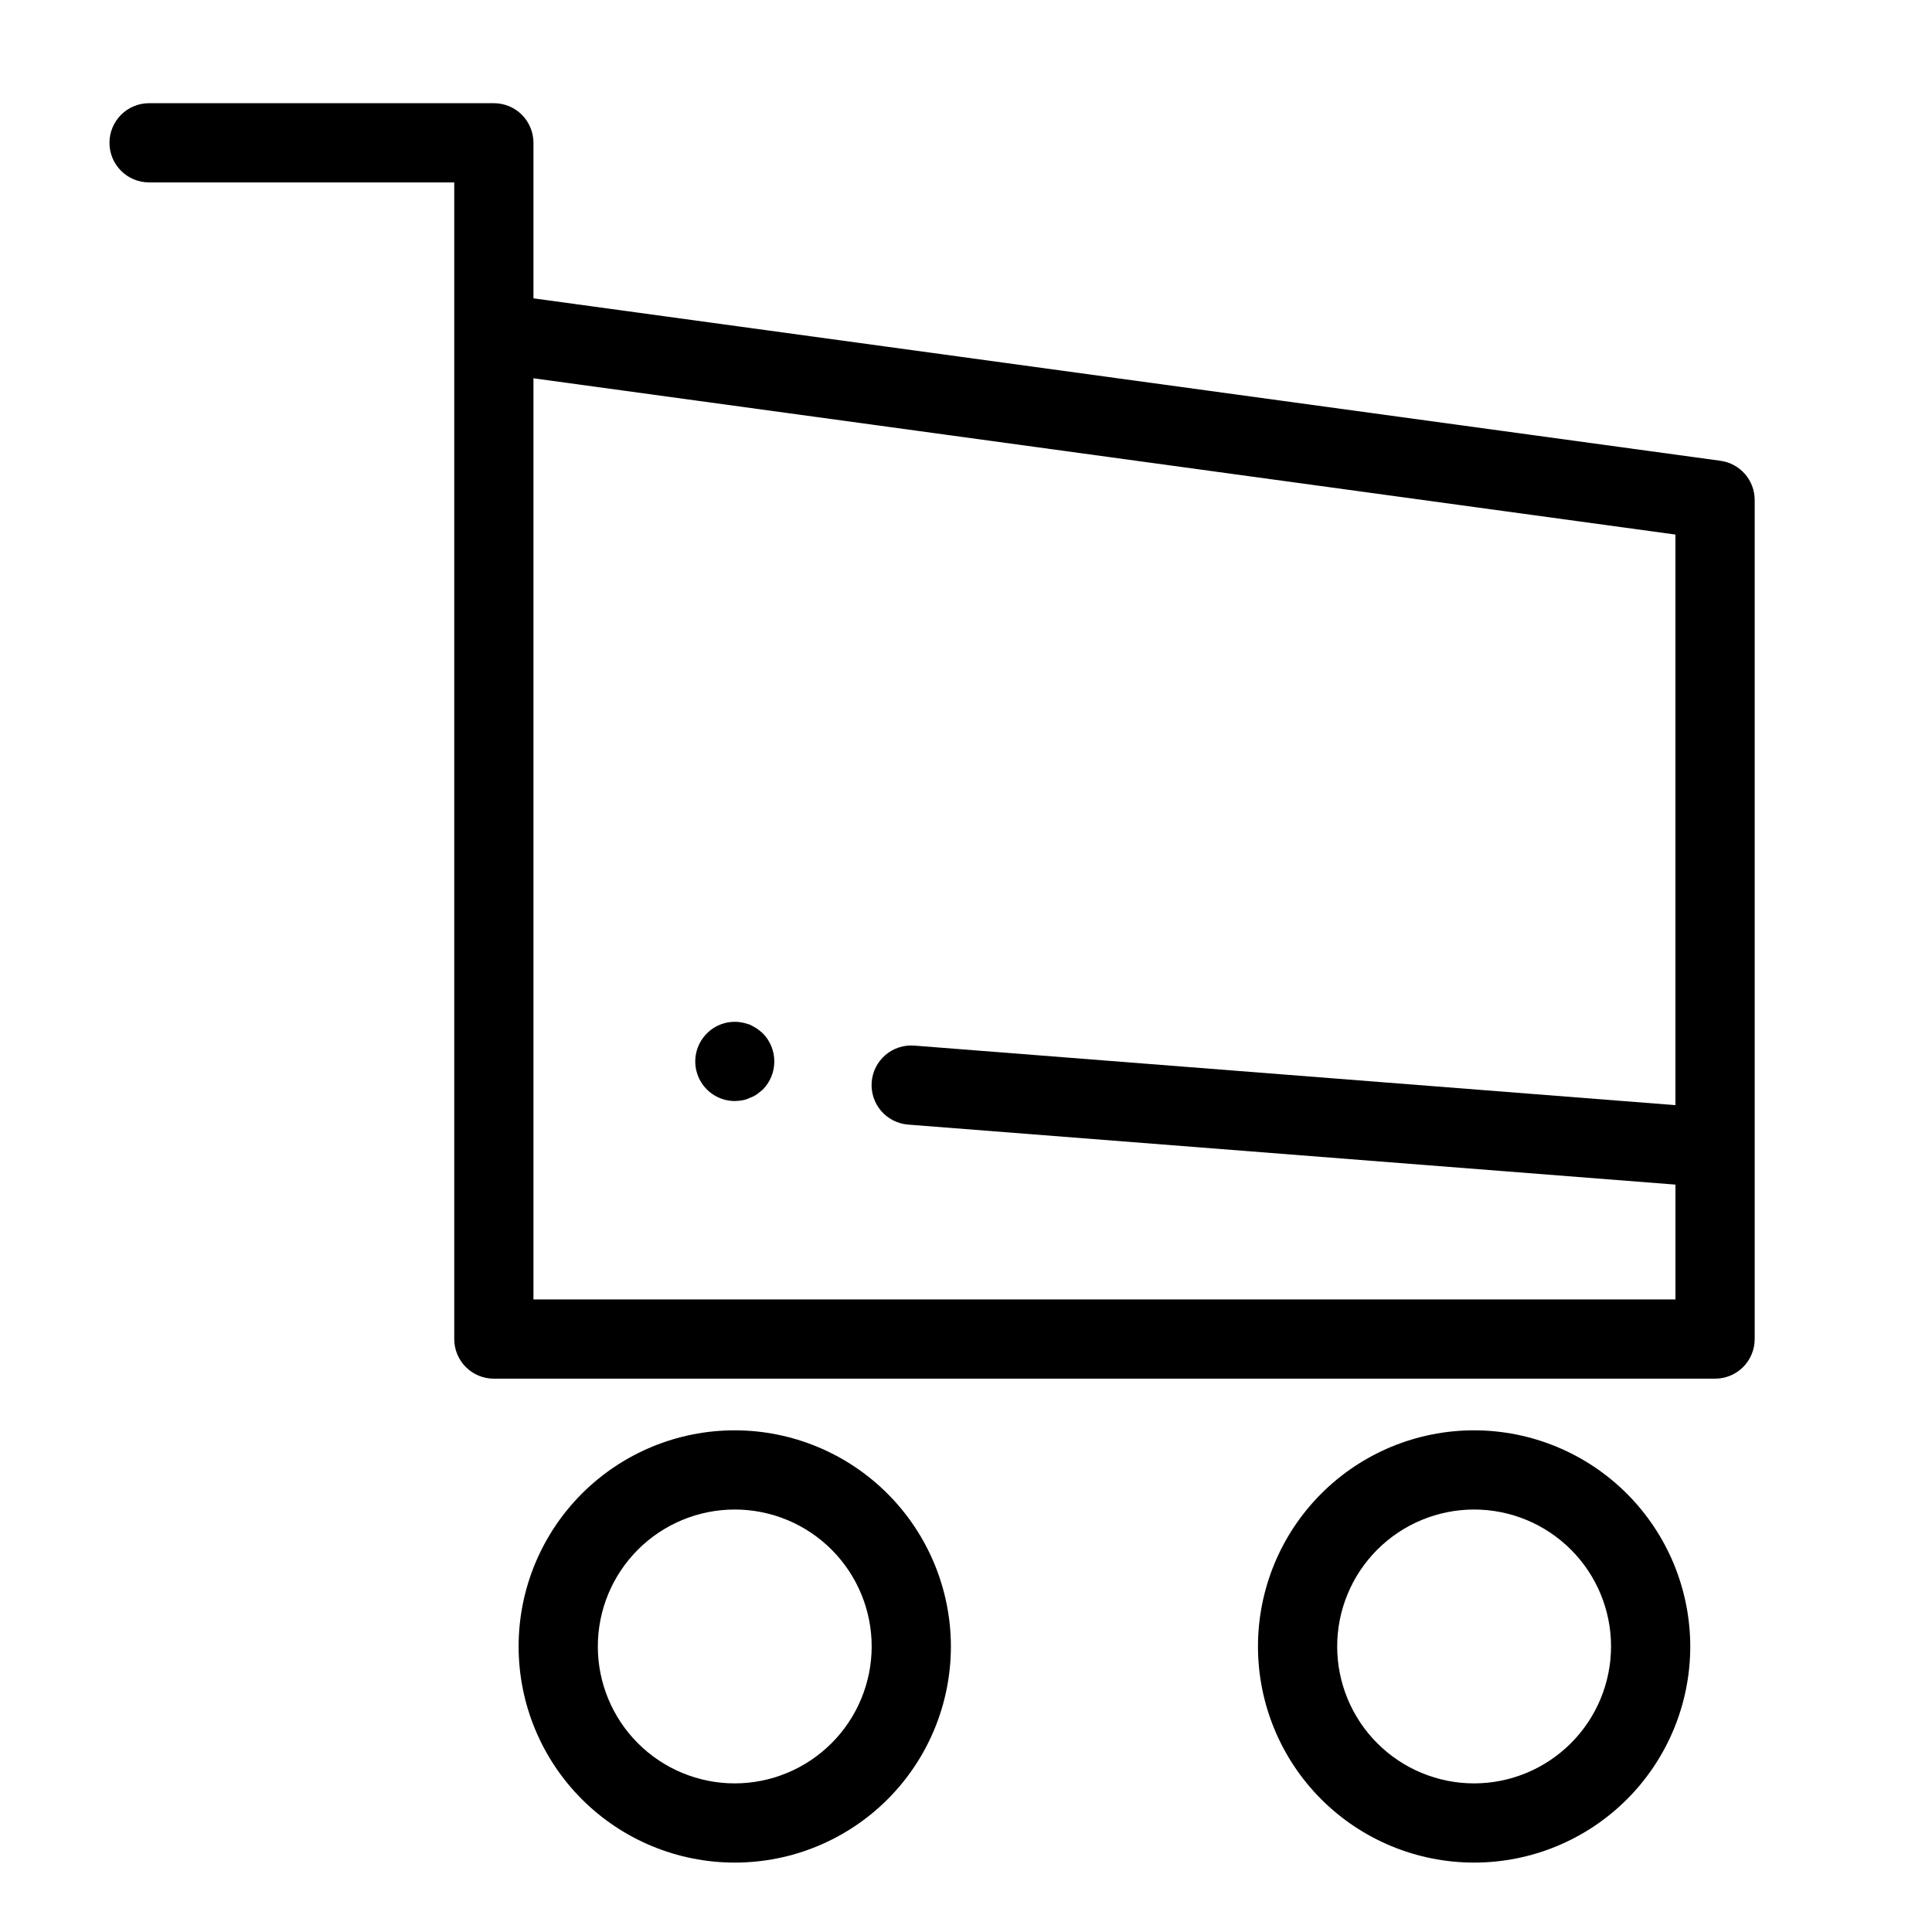
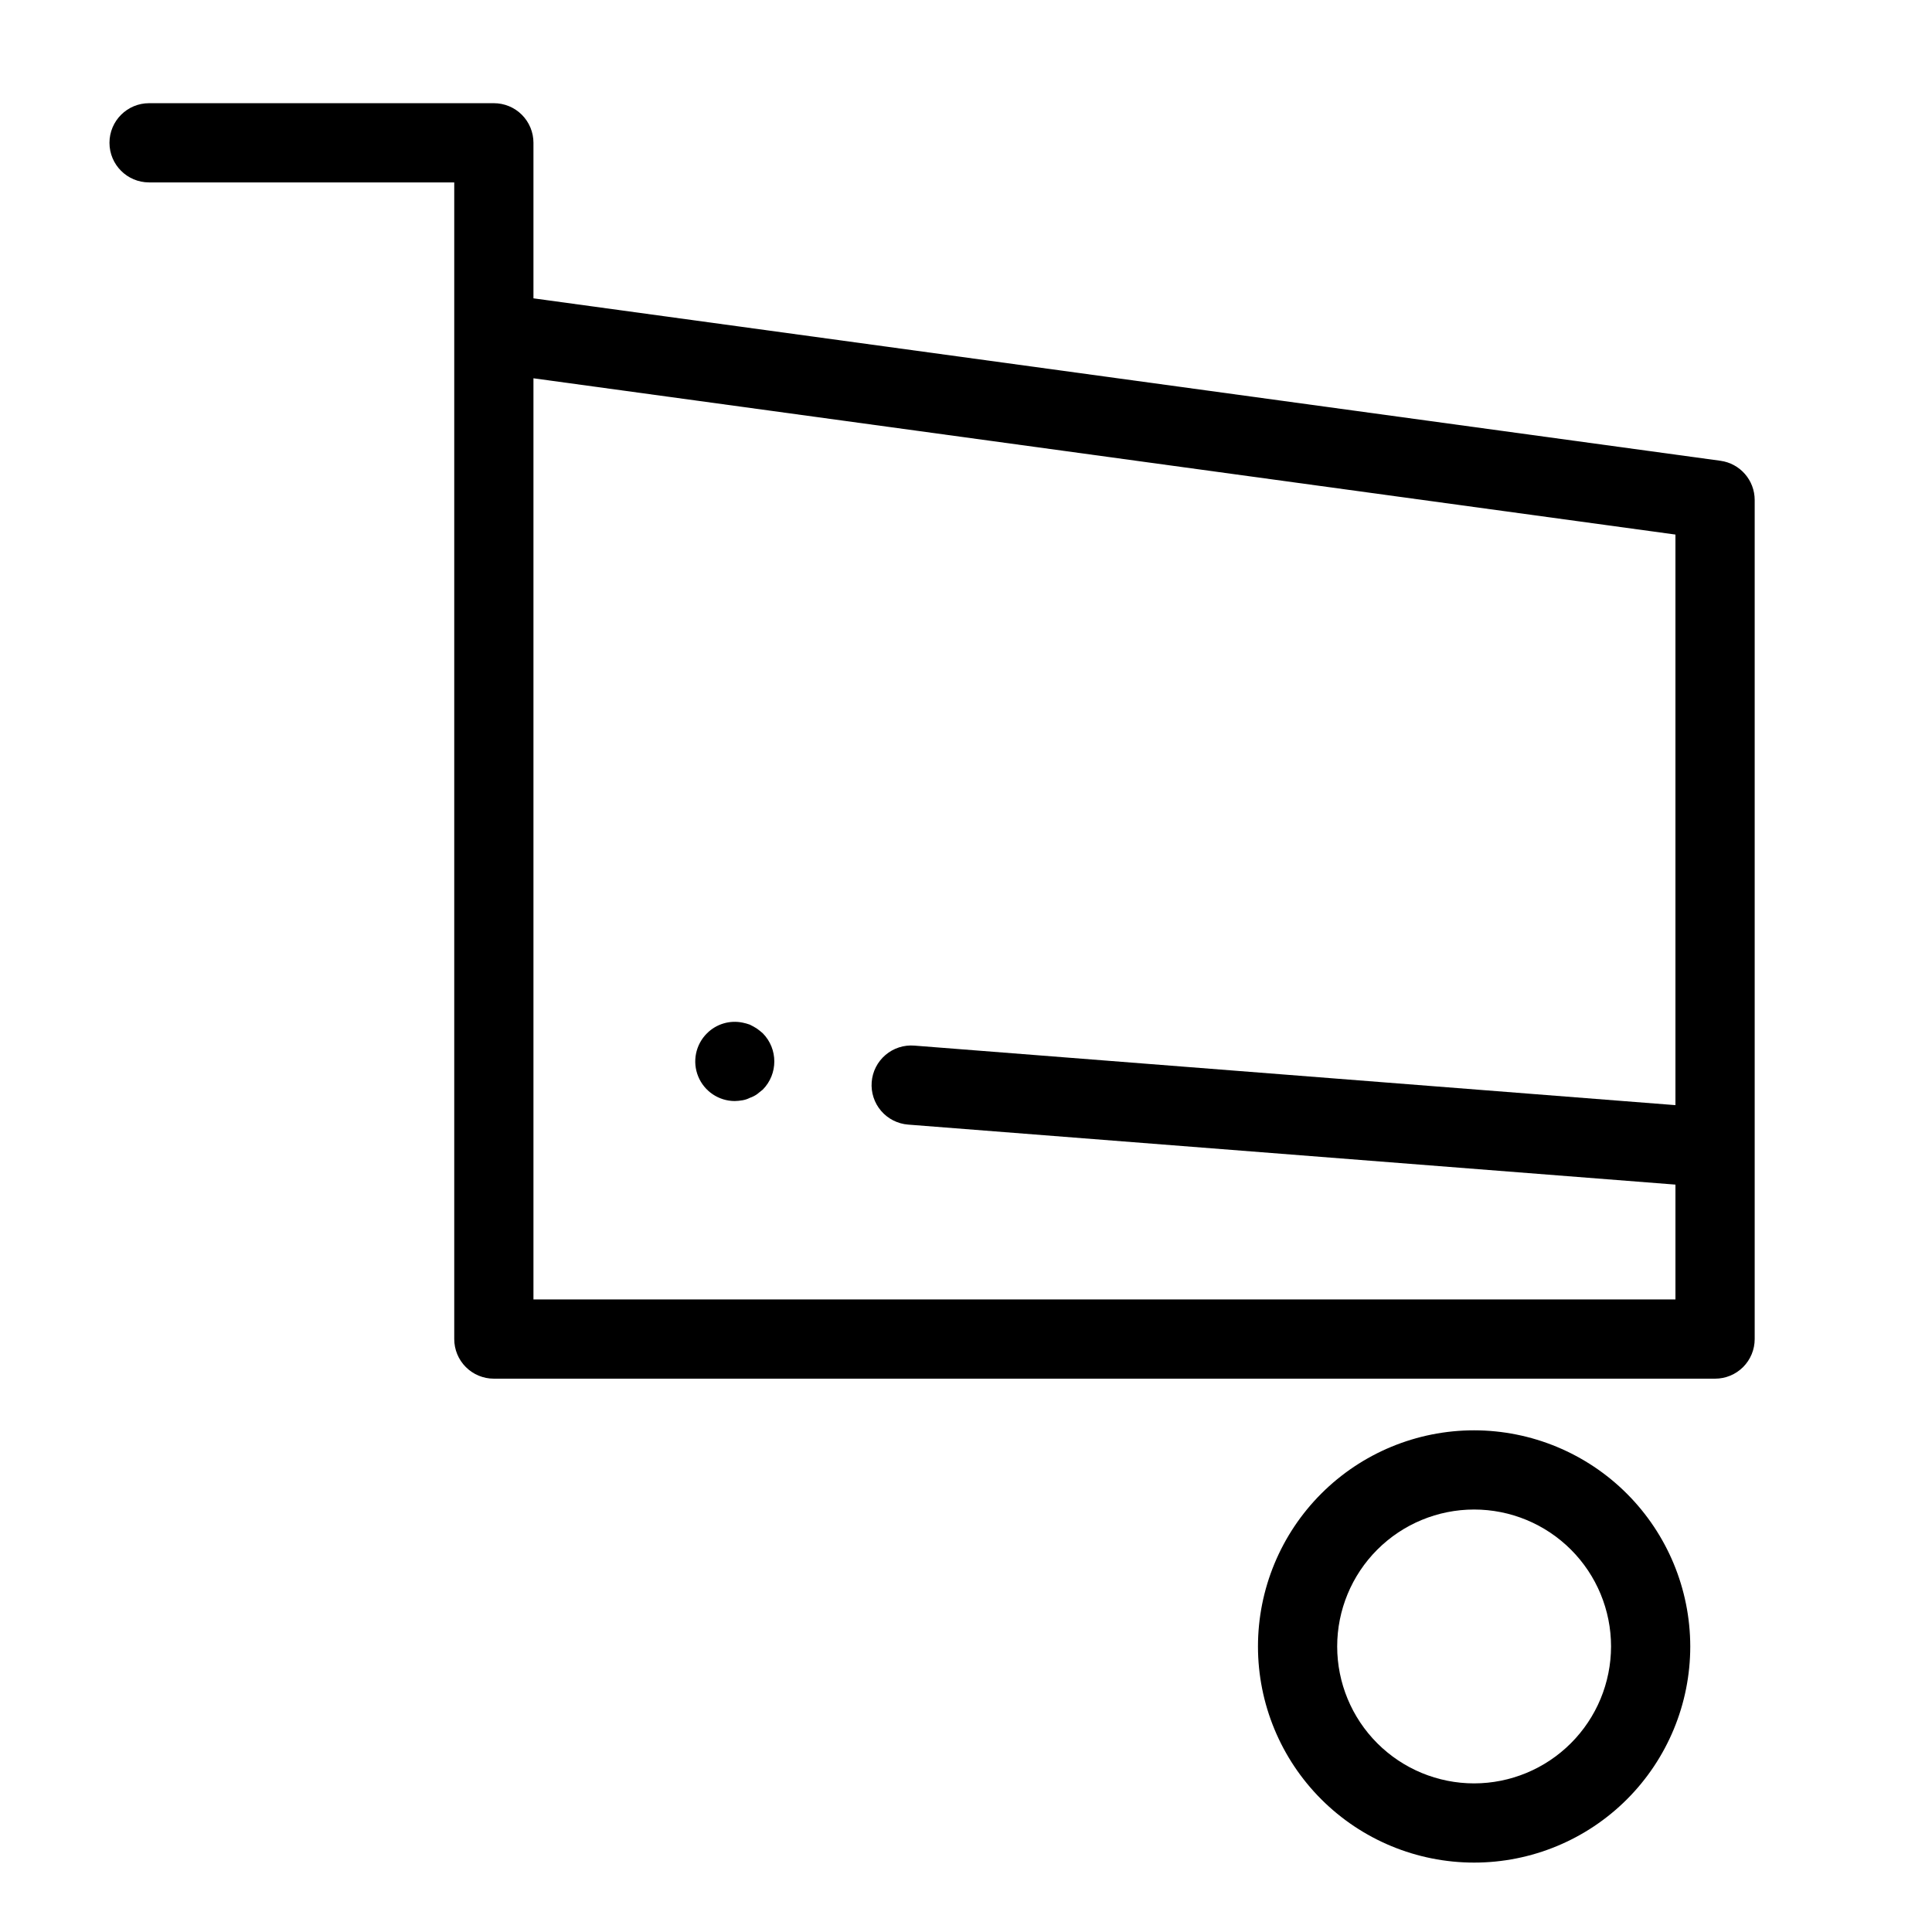
<svg xmlns="http://www.w3.org/2000/svg" fill="#000000" width="800px" height="800px" version="1.1" viewBox="144 144 512 512">
  <g>
    <path d="m599.94 266.11-314.57-43.047v-41.219c0.004-2.785-1.105-5.457-3.07-7.426-1.969-1.969-4.641-3.074-7.426-3.07h-91.367c-5.797 0-10.496 4.699-10.496 10.496s4.699 10.496 10.496 10.496h80.871v306.53-0.004c0 2.785 1.105 5.457 3.074 7.426s4.641 3.074 7.422 3.07h323.64c2.785 0.004 5.453-1.102 7.422-3.07s3.074-4.641 3.074-7.426v-222.36 0.004c0-5.246-3.875-9.688-9.07-10.398zm-314.57 222.26v-244.12l302.64 41.414v151.21l-201.69-15.777c-2.777-0.223-5.535 0.664-7.656 2.477-2.125 1.809-3.441 4.387-3.656 7.168-0.219 2.781 0.68 5.535 2.492 7.652 1.816 2.117 4.398 3.426 7.18 3.637l203.33 15.902v30.43z" />
-     <path d="m338.72 523.05c-15.191-0.004-29.762 6.031-40.504 16.773-10.742 10.742-16.777 25.312-16.777 40.504 0 15.191 6.035 29.762 16.777 40.504s25.312 16.777 40.504 16.777 29.762-6.035 40.504-16.777c10.742-10.746 16.773-25.312 16.773-40.508-0.016-15.184-6.059-29.742-16.797-40.48-10.734-10.738-25.293-16.777-40.48-16.793zm0 93.566c-9.621 0-18.852-3.824-25.66-10.629-6.805-6.805-10.629-16.031-10.629-25.656s3.82-18.855 10.625-25.66c6.805-6.805 16.035-10.629 25.66-10.633 9.625 0 18.855 3.824 25.66 10.629 6.805 6.805 10.629 16.035 10.629 25.656-0.008 9.621-3.836 18.848-10.637 25.648-6.805 6.805-16.027 10.633-25.648 10.645z" />
    <path d="m534.66 523.05c-15.191-0.004-29.762 6.031-40.504 16.773-10.742 10.742-16.777 25.312-16.781 40.504 0 15.191 6.035 29.762 16.777 40.504s25.312 16.777 40.504 16.777 29.762-6.035 40.504-16.777c10.742-10.746 16.777-25.312 16.777-40.508-0.02-15.184-6.059-29.742-16.797-40.48-10.738-10.738-25.297-16.777-40.48-16.793zm0 93.566c-9.625 0-18.855-3.824-25.66-10.629-6.805-6.805-10.629-16.031-10.633-25.656 0-9.625 3.824-18.855 10.629-25.66 6.805-6.805 16.035-10.629 25.656-10.633 9.625 0 18.855 3.824 25.66 10.629 6.809 6.805 10.633 16.035 10.633 25.656-0.012 9.621-3.836 18.848-10.641 25.648-6.801 6.805-16.023 10.633-25.645 10.645z" />
    <path d="m344.58 416.58c-0.609-0.387-1.238-0.738-1.887-1.047-0.621-0.223-1.254-0.398-1.898-0.527-3.422-0.703-6.969 0.363-9.438 2.836-3.016 2.988-3.934 7.5-2.324 11.43 1.609 3.926 5.426 6.5 9.672 6.516 0.699-0.016 1.398-0.086 2.09-0.207 0.66-0.113 1.301-0.324 1.898-0.633 0.668-0.227 1.301-0.543 1.887-0.941 0.523-0.418 1.047-0.84 1.578-1.262 4.059-4.137 4.059-10.766 0-14.902-0.504-0.449-1.031-0.871-1.578-1.262z" />
  </g>
</svg>